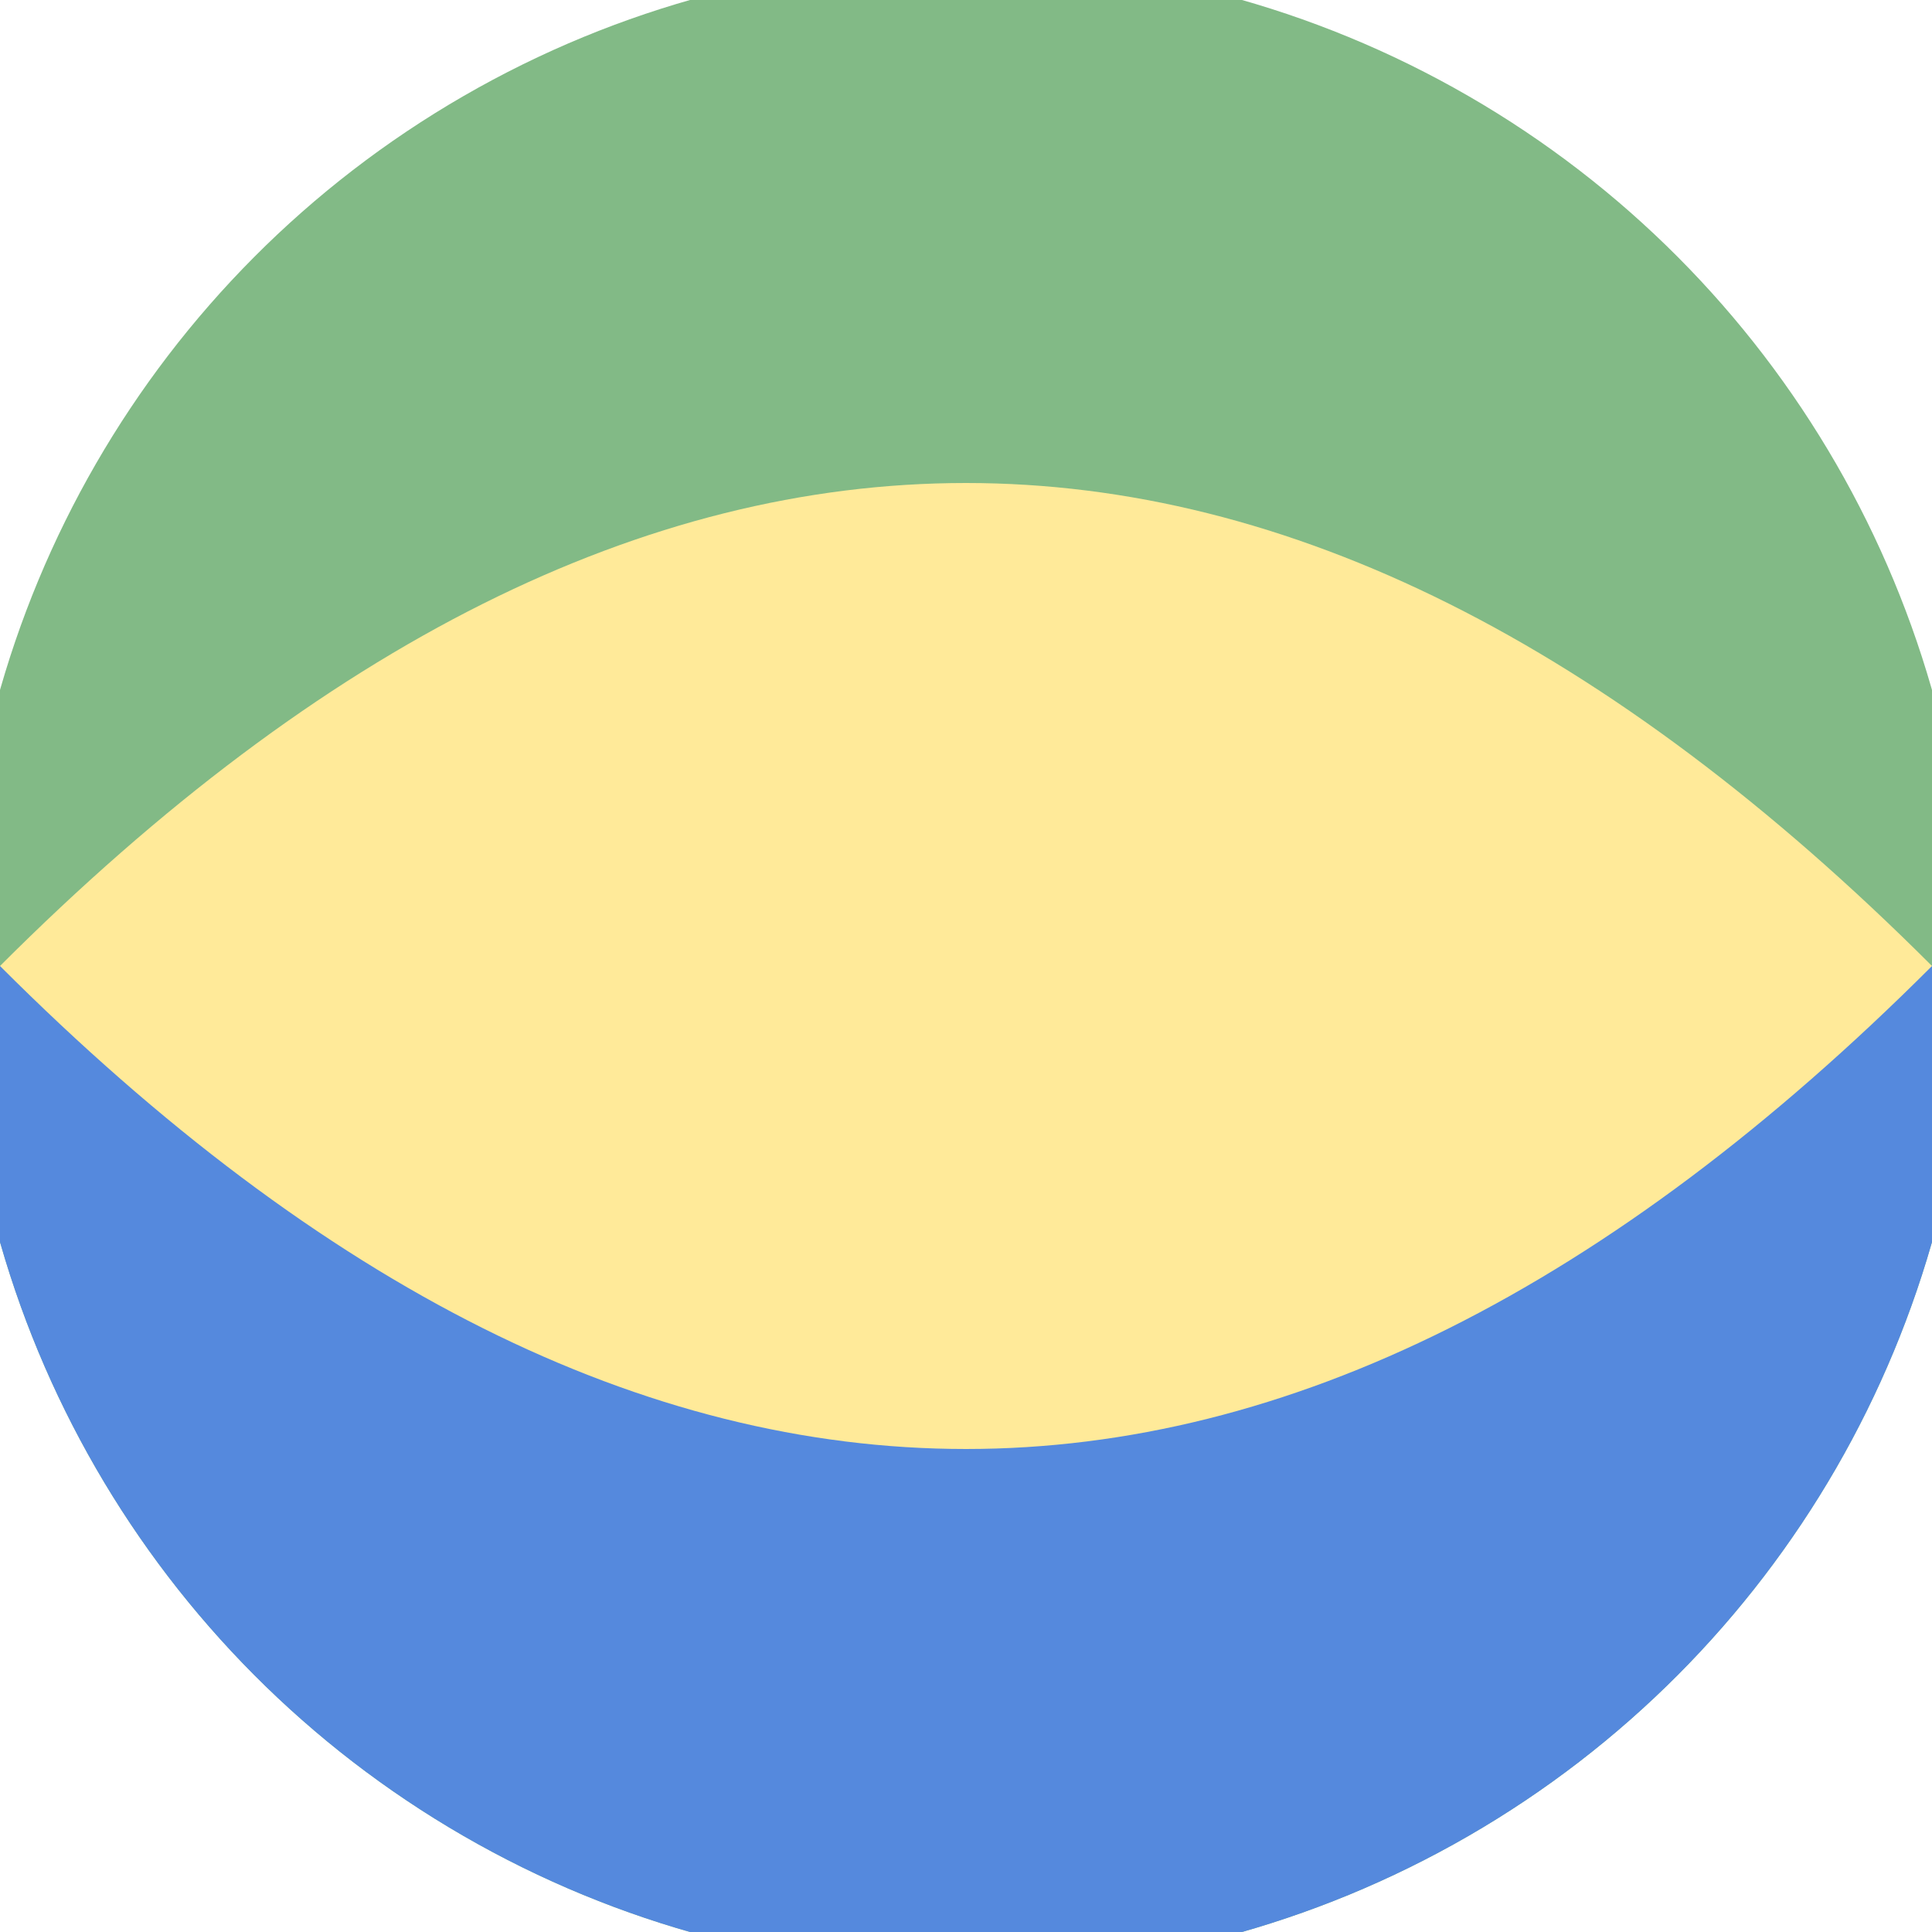
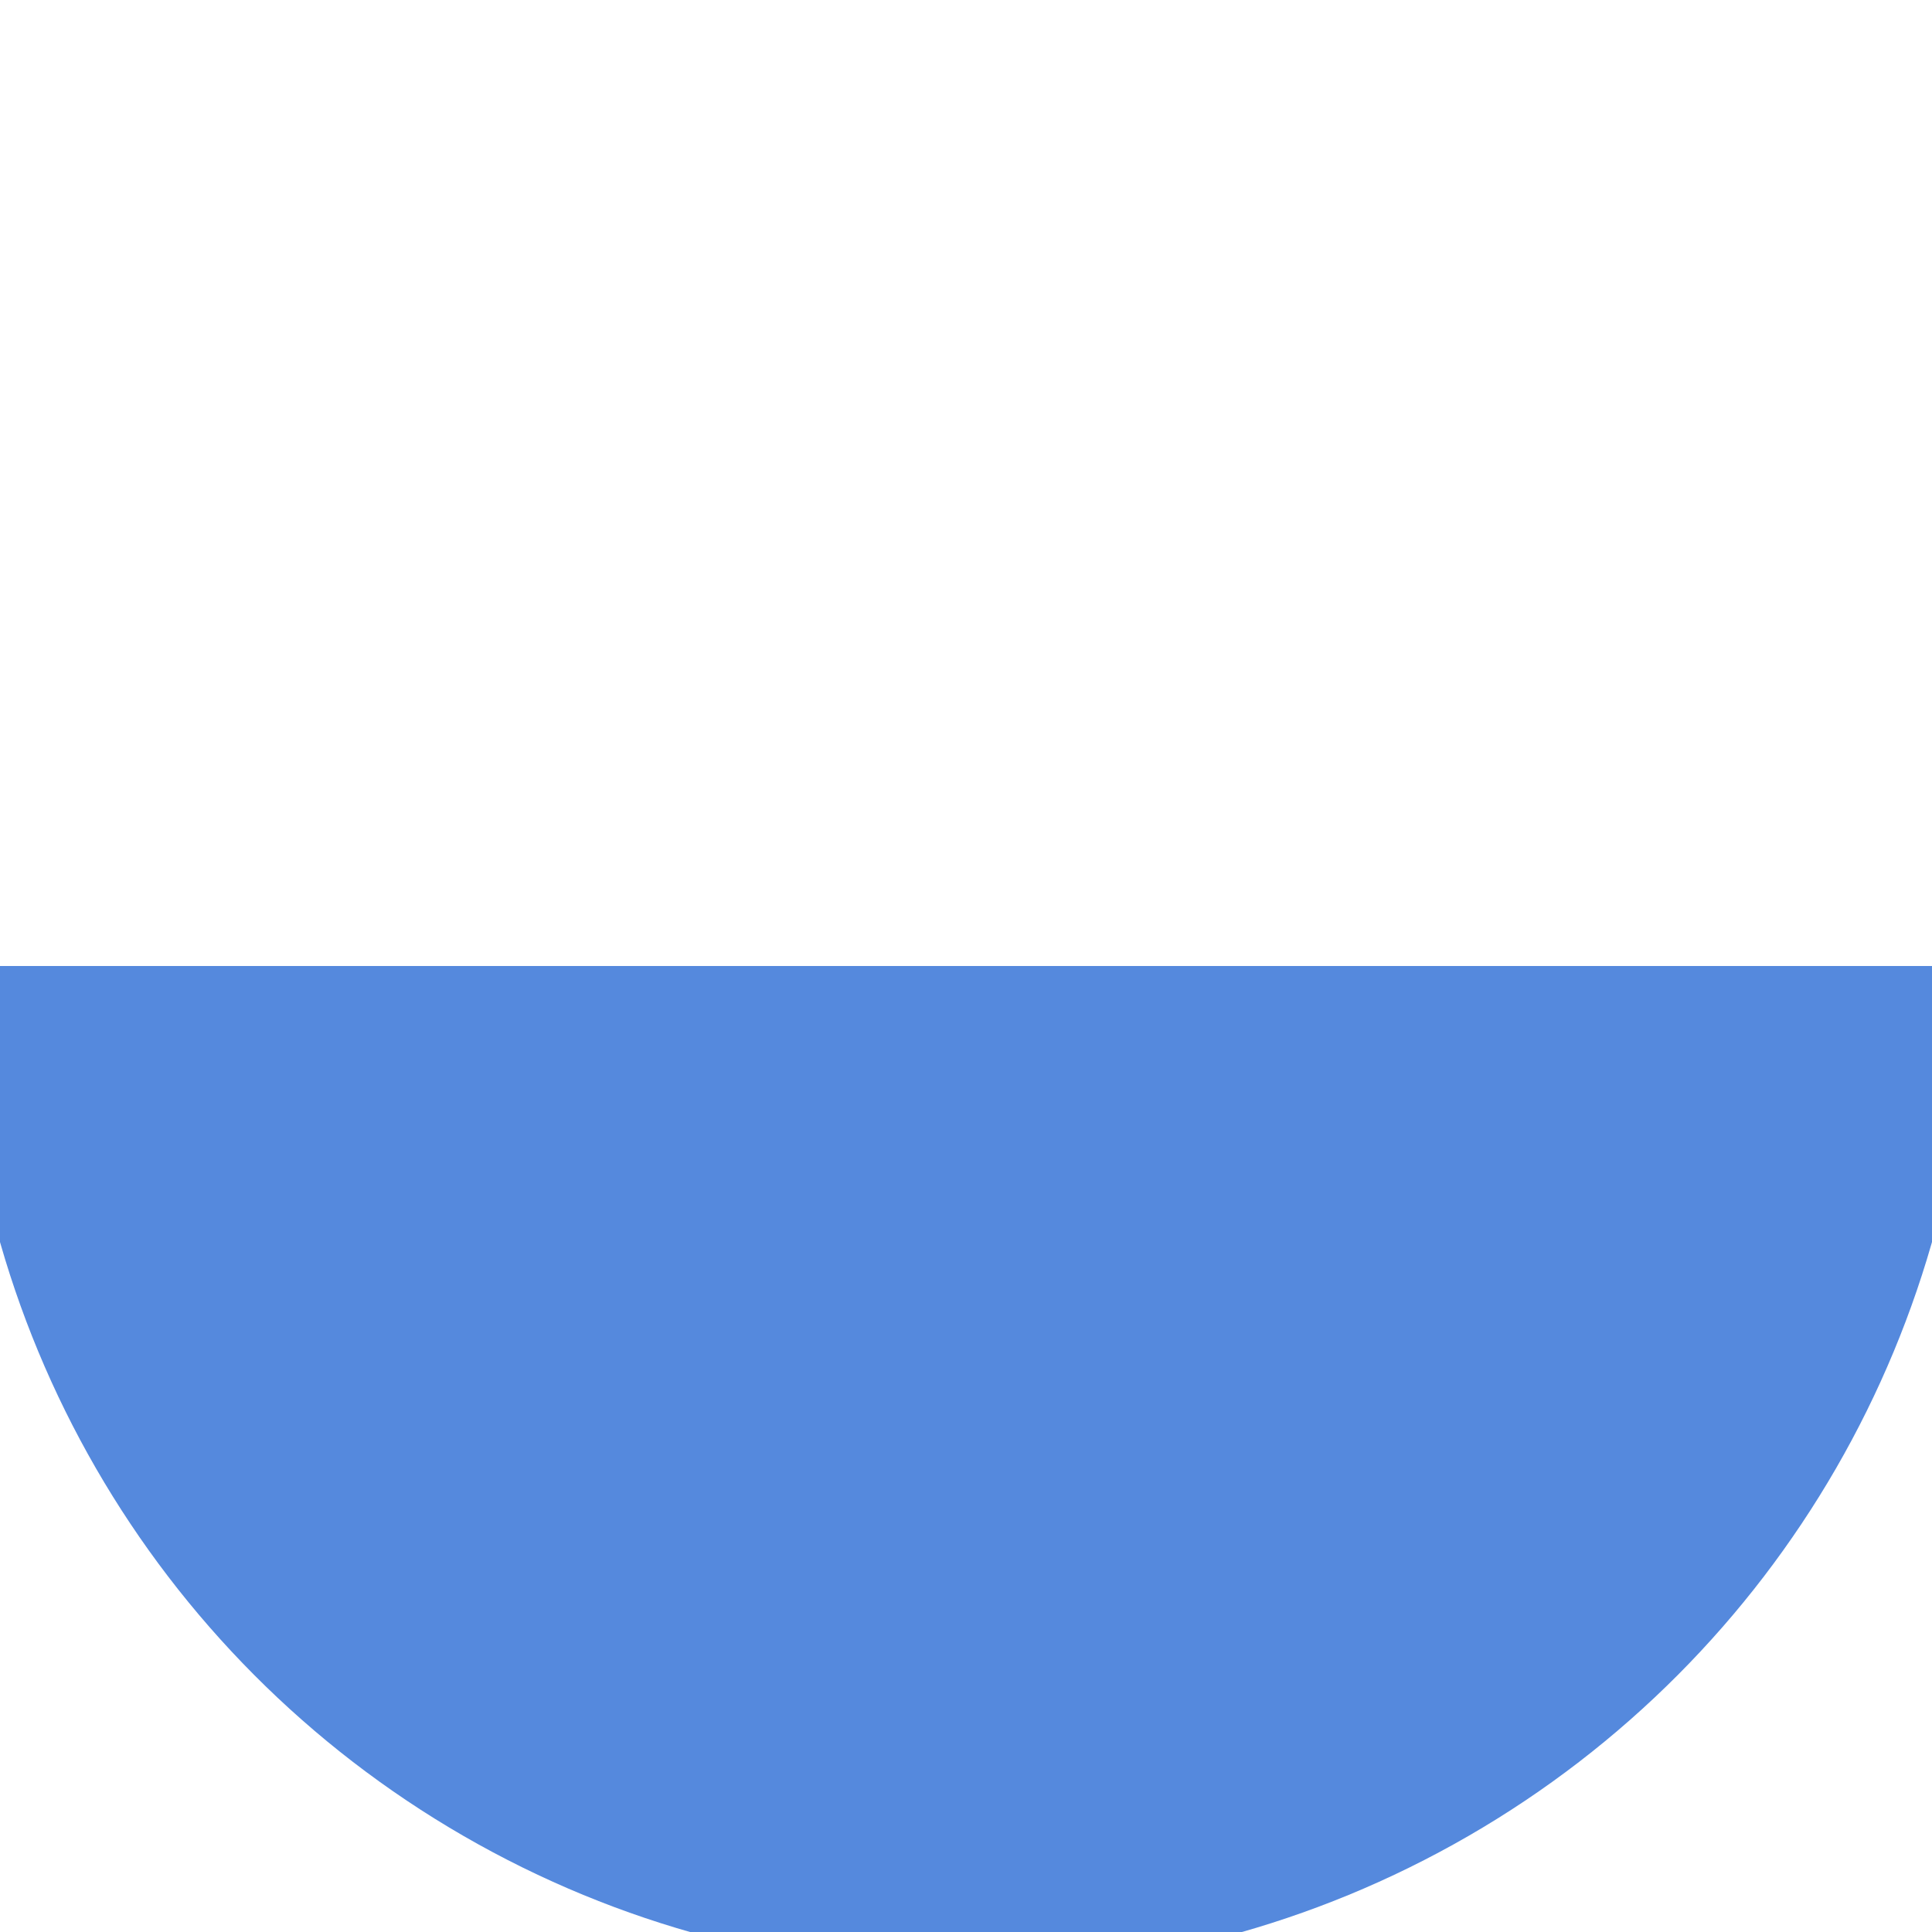
<svg xmlns="http://www.w3.org/2000/svg" width="128" height="128" viewBox="0 0 100 100" shape-rendering="geometricPrecision">
  <defs>
    <clipPath id="clip">
      <circle cx="50" cy="50" r="52" />
    </clipPath>
  </defs>
  <g transform="rotate(0 50 50)">
-     <rect x="0" y="0" width="100" height="100" fill="#82ba86" clip-path="url(#clip)" />
    <path d="M 0 50 H 100 V 100 H 0 Z" fill="#5589dd" clip-path="url(#clip)" />
-     <path d="M 0 50 Q 50 0 100 50 Q 50 100 0 50 Z" fill="#ffea99" clip-path="url(#clip)" />
  </g>
</svg>